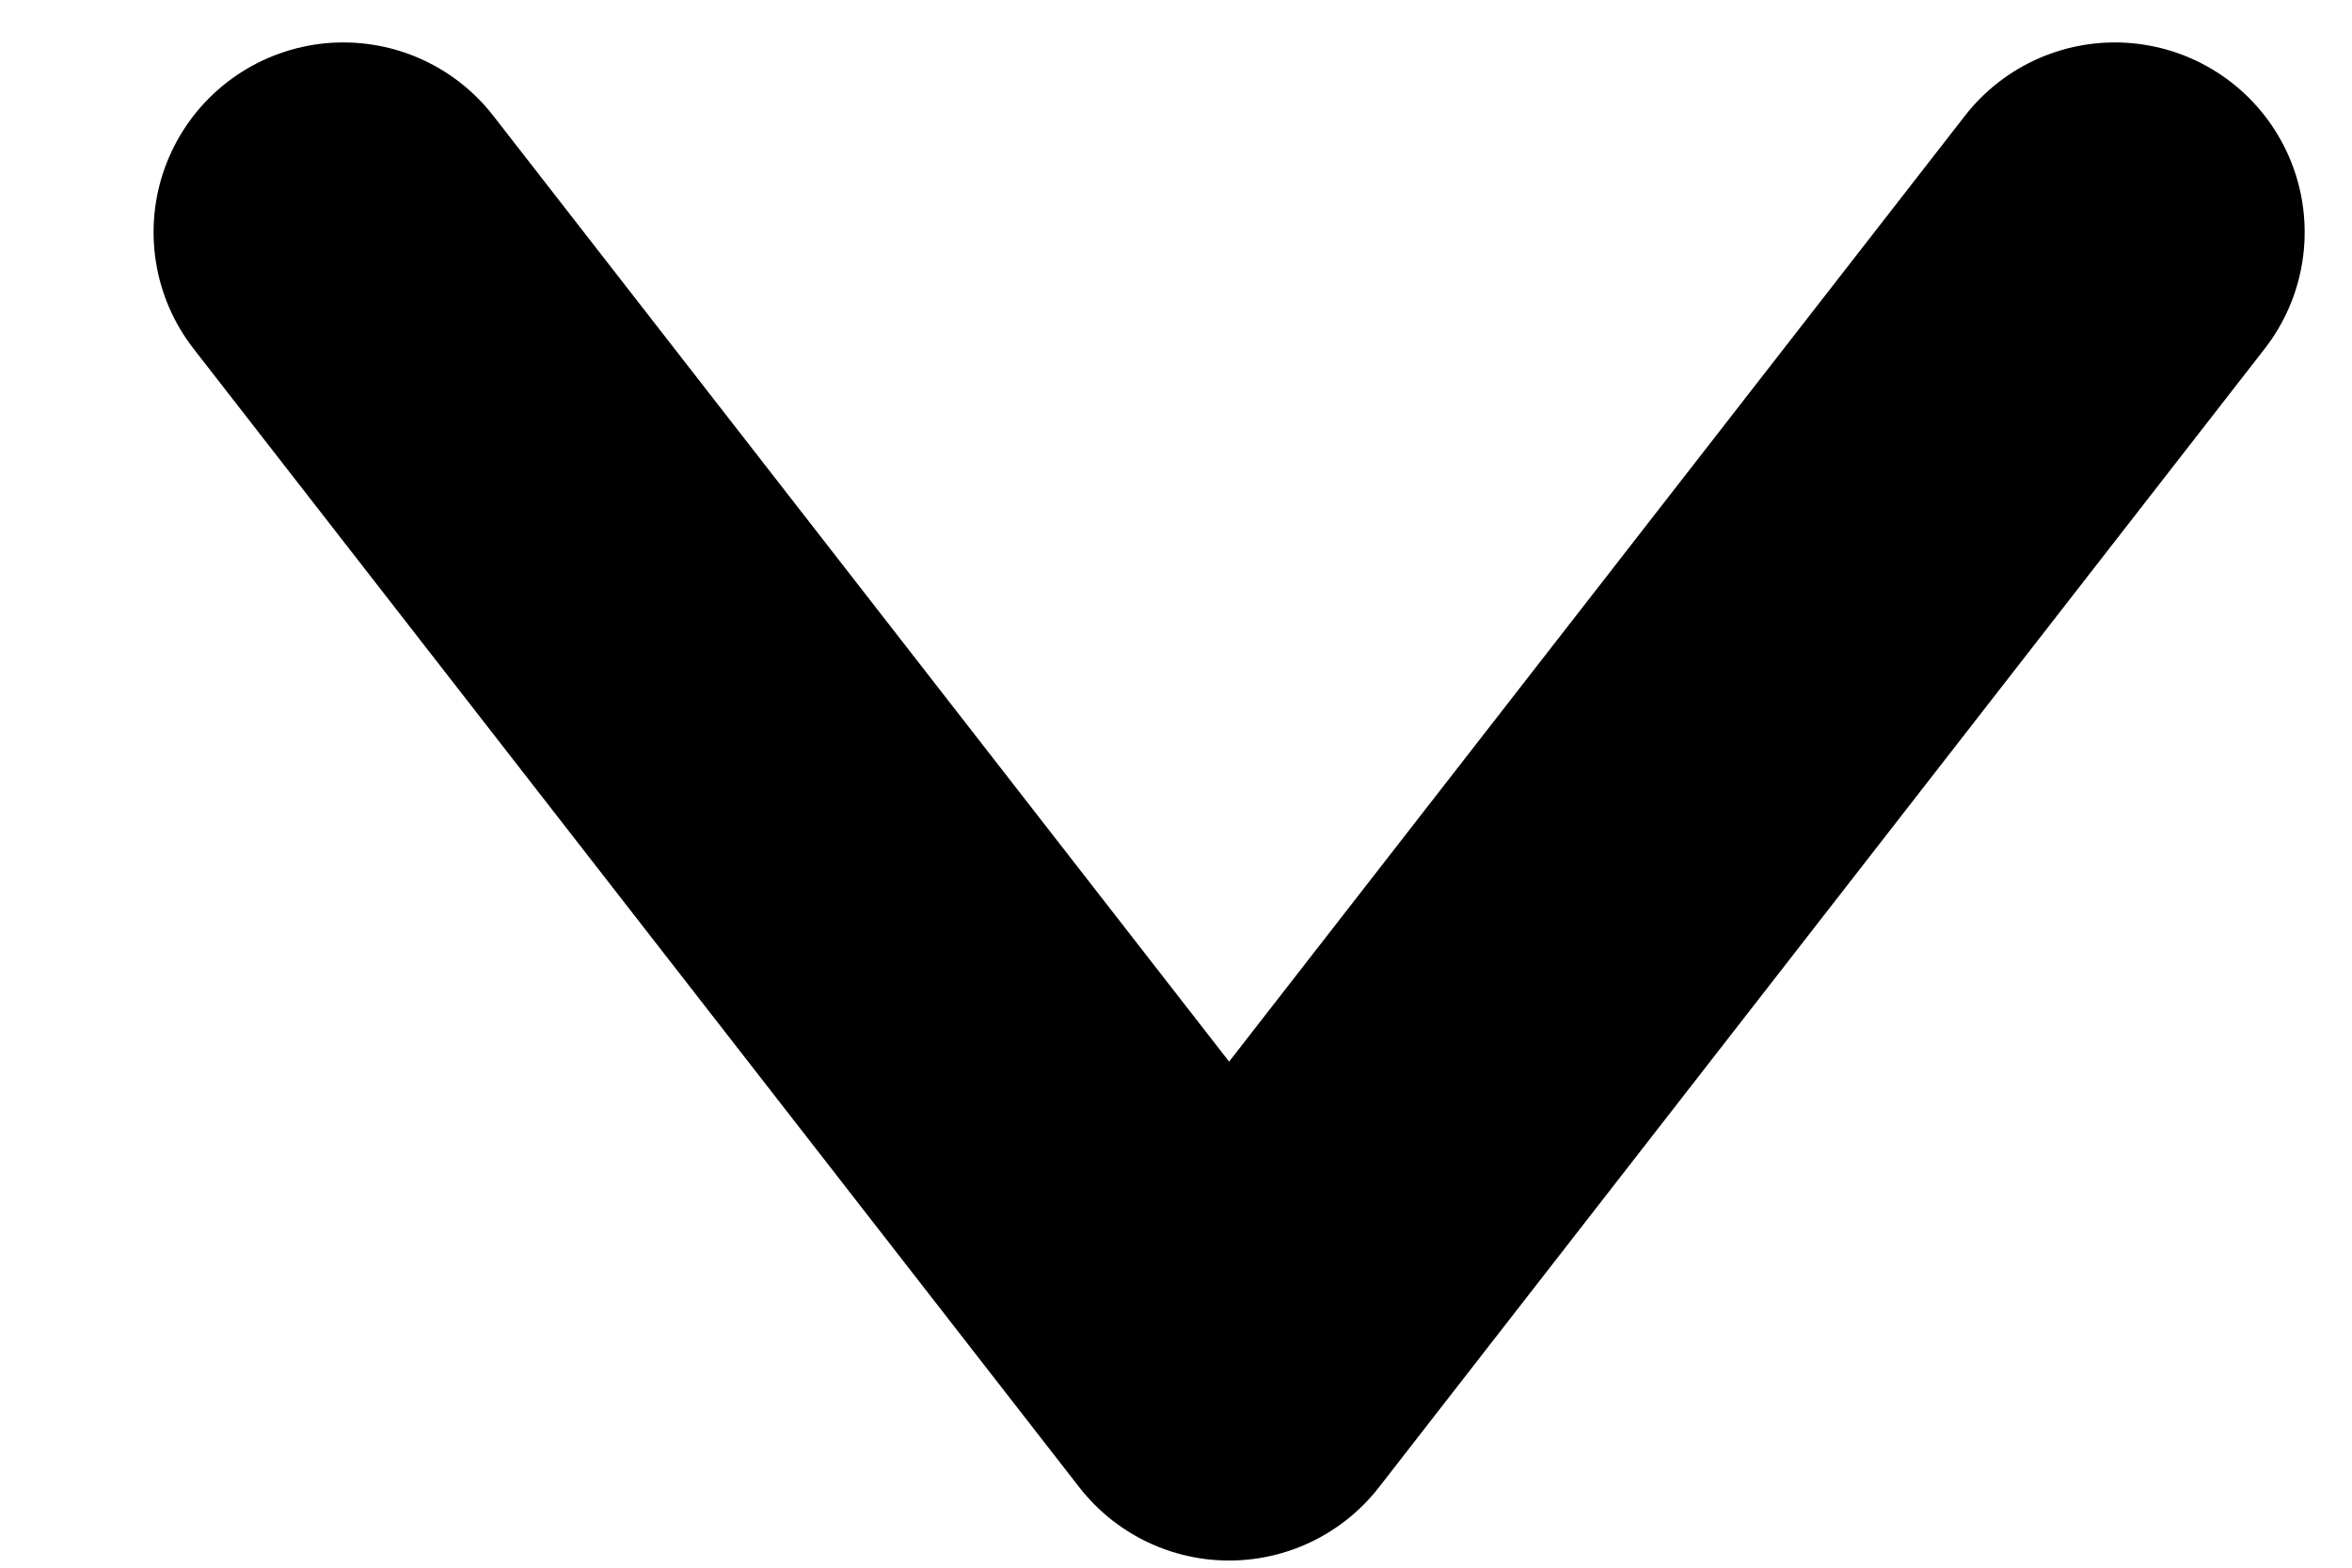
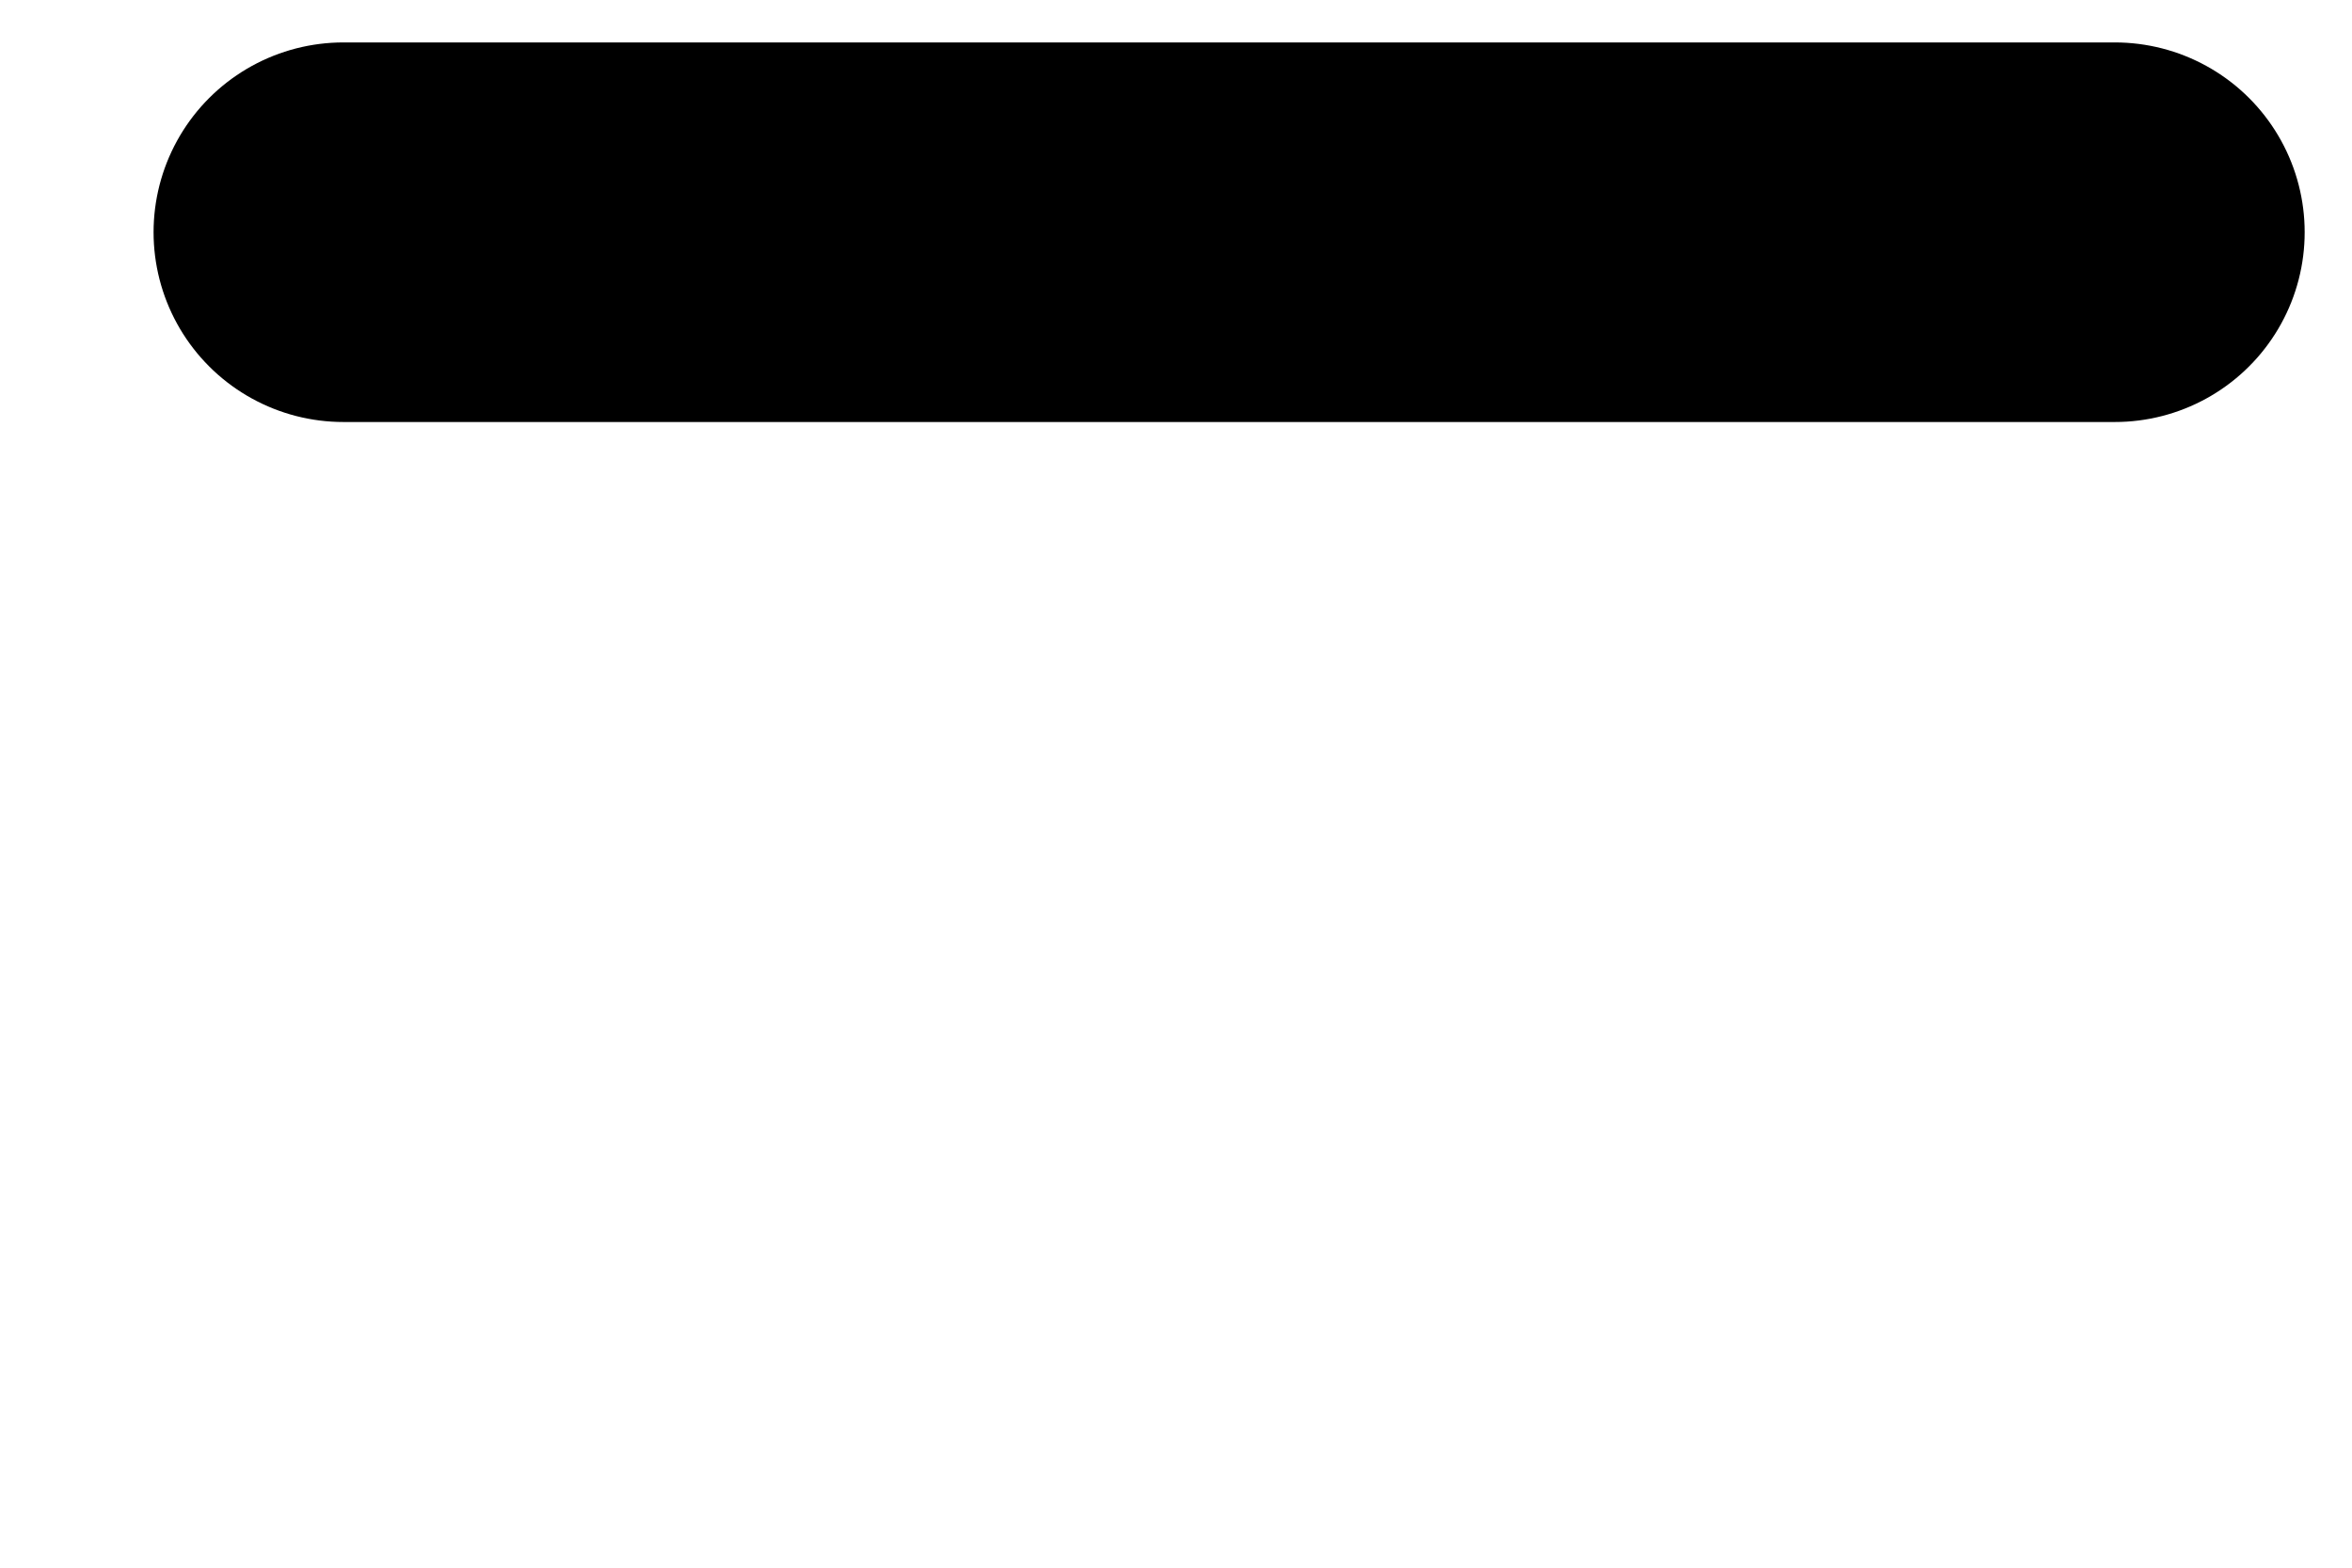
<svg xmlns="http://www.w3.org/2000/svg" width="12" height="8" viewBox="0 0 12 8" fill="none">
-   <path d="M1.752 1.185L6.271 6.995L10.79 1.185" stroke="currentColor" stroke-width="1.937" stroke-linecap="round" stroke-linejoin="round" />
+   <path d="M1.752 1.185L10.79 1.185" stroke="currentColor" stroke-width="1.937" stroke-linecap="round" stroke-linejoin="round" />
</svg>